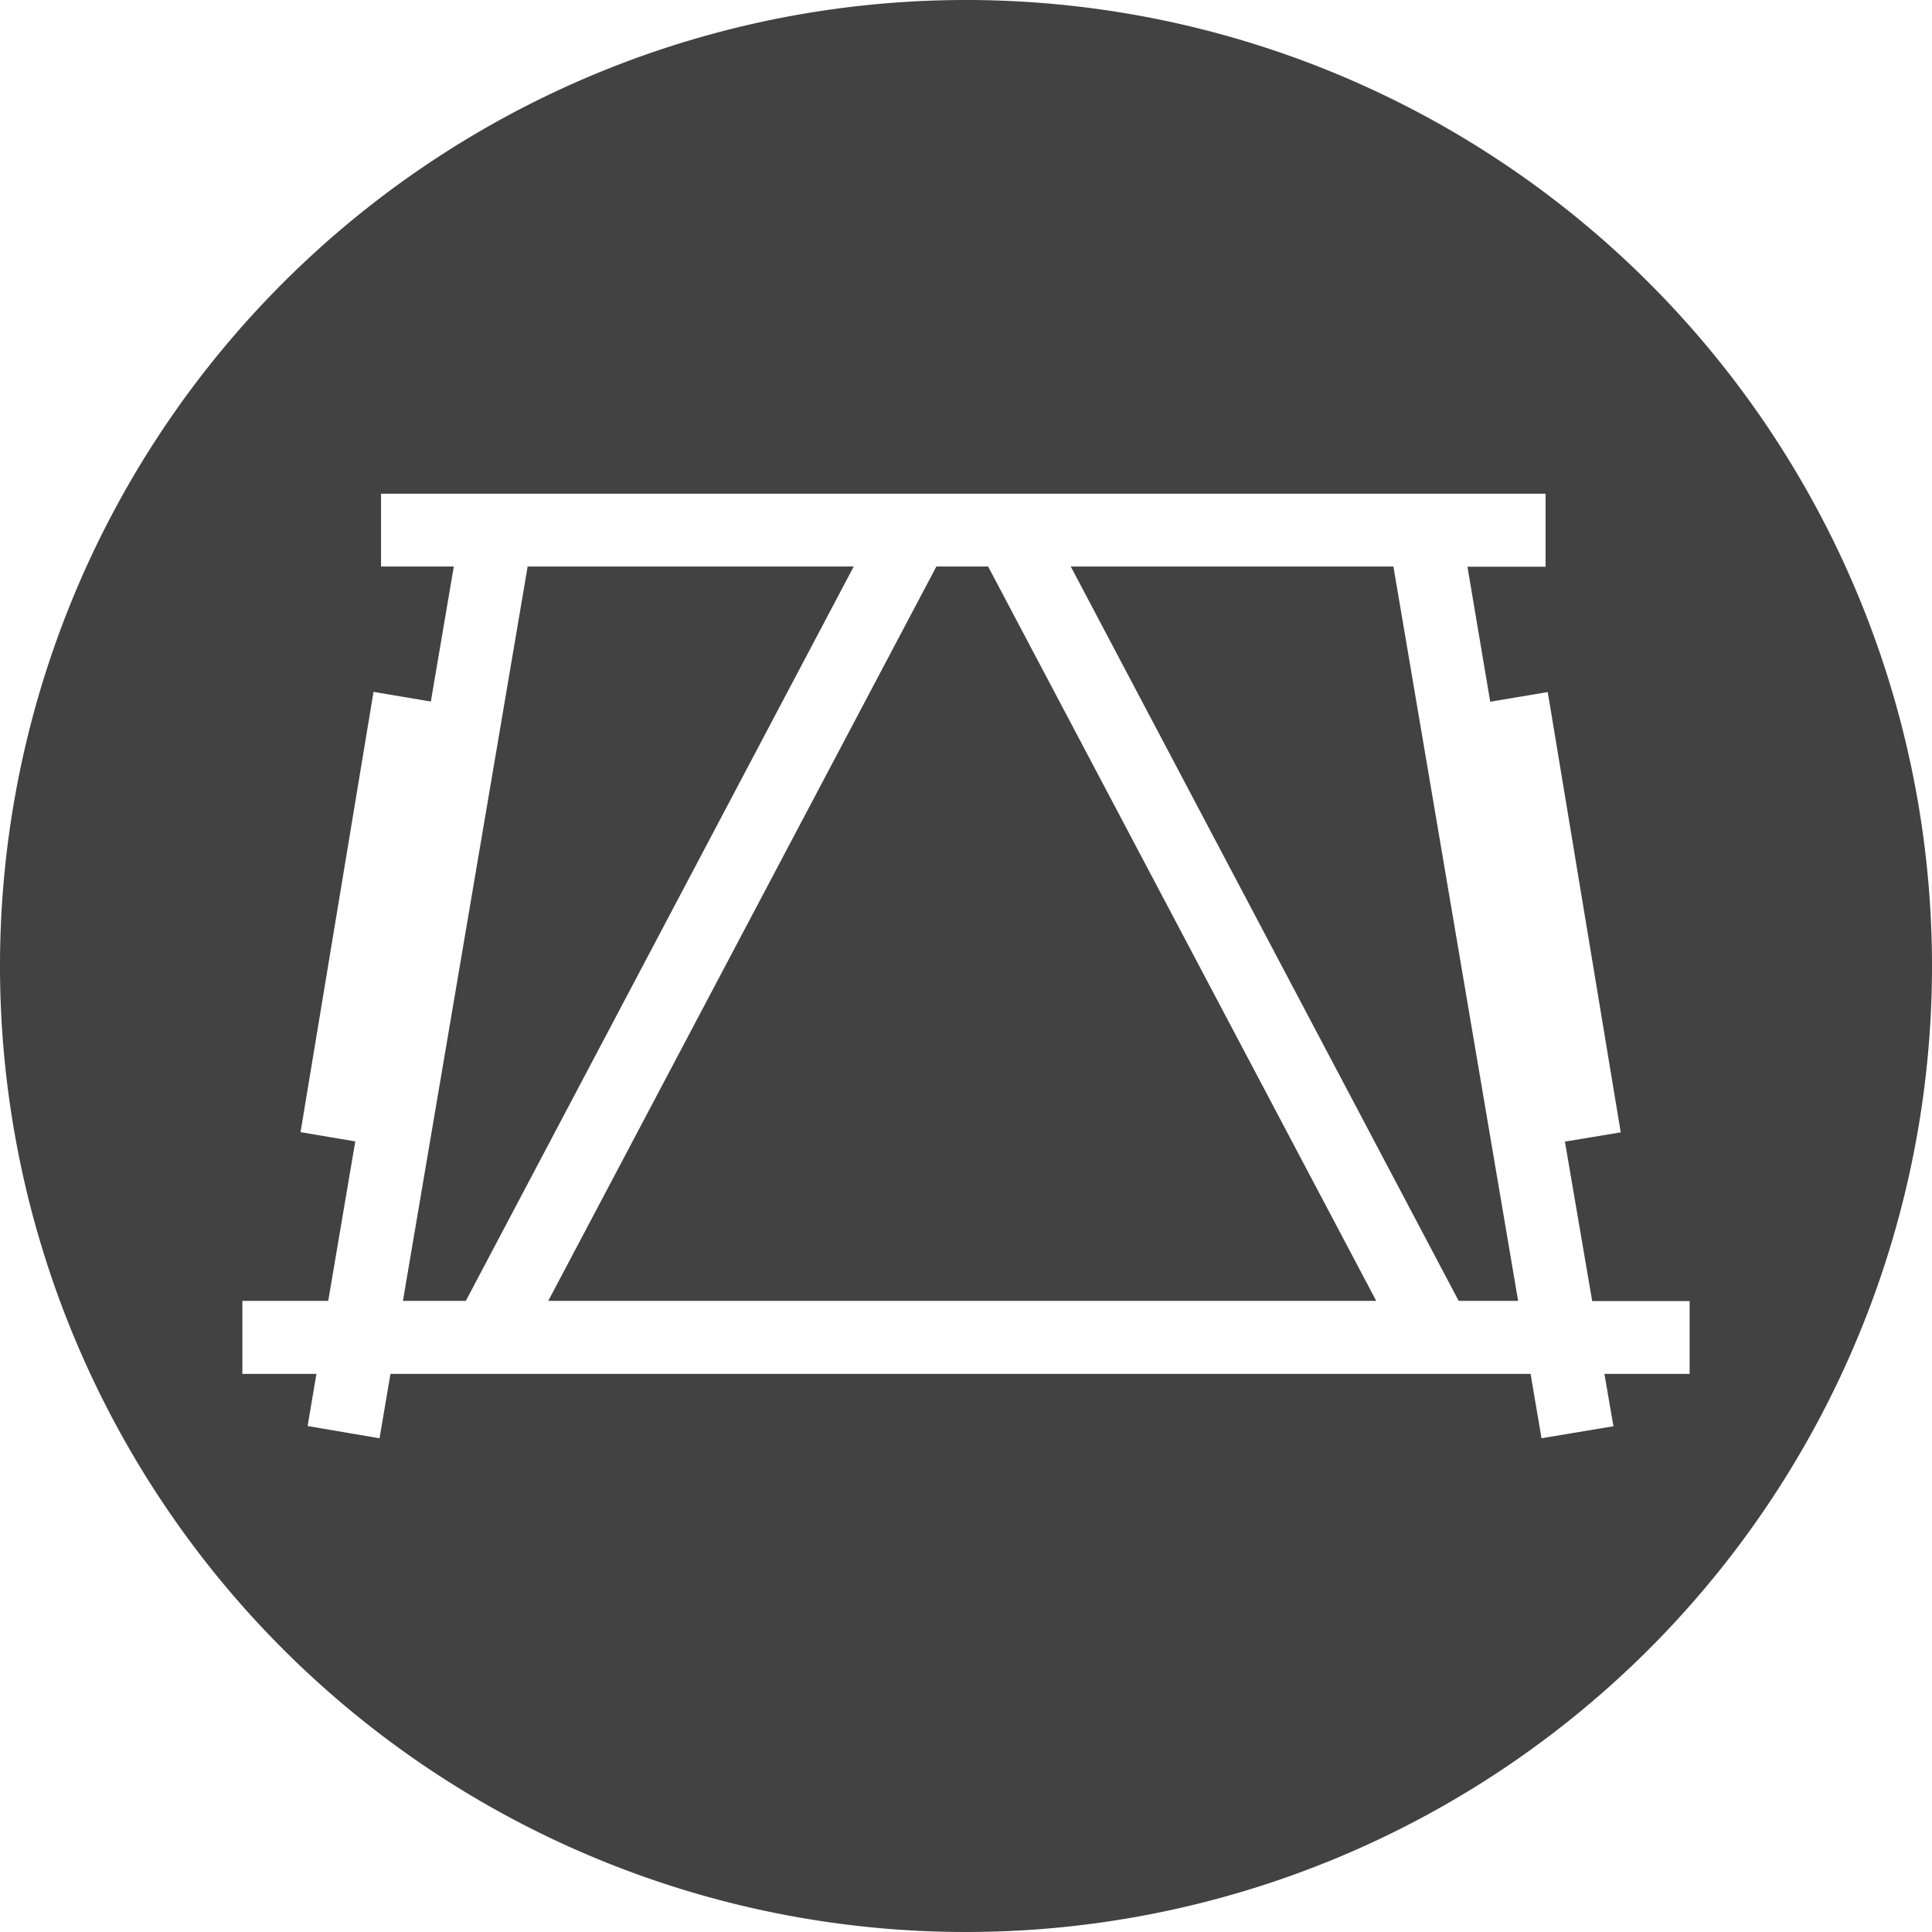
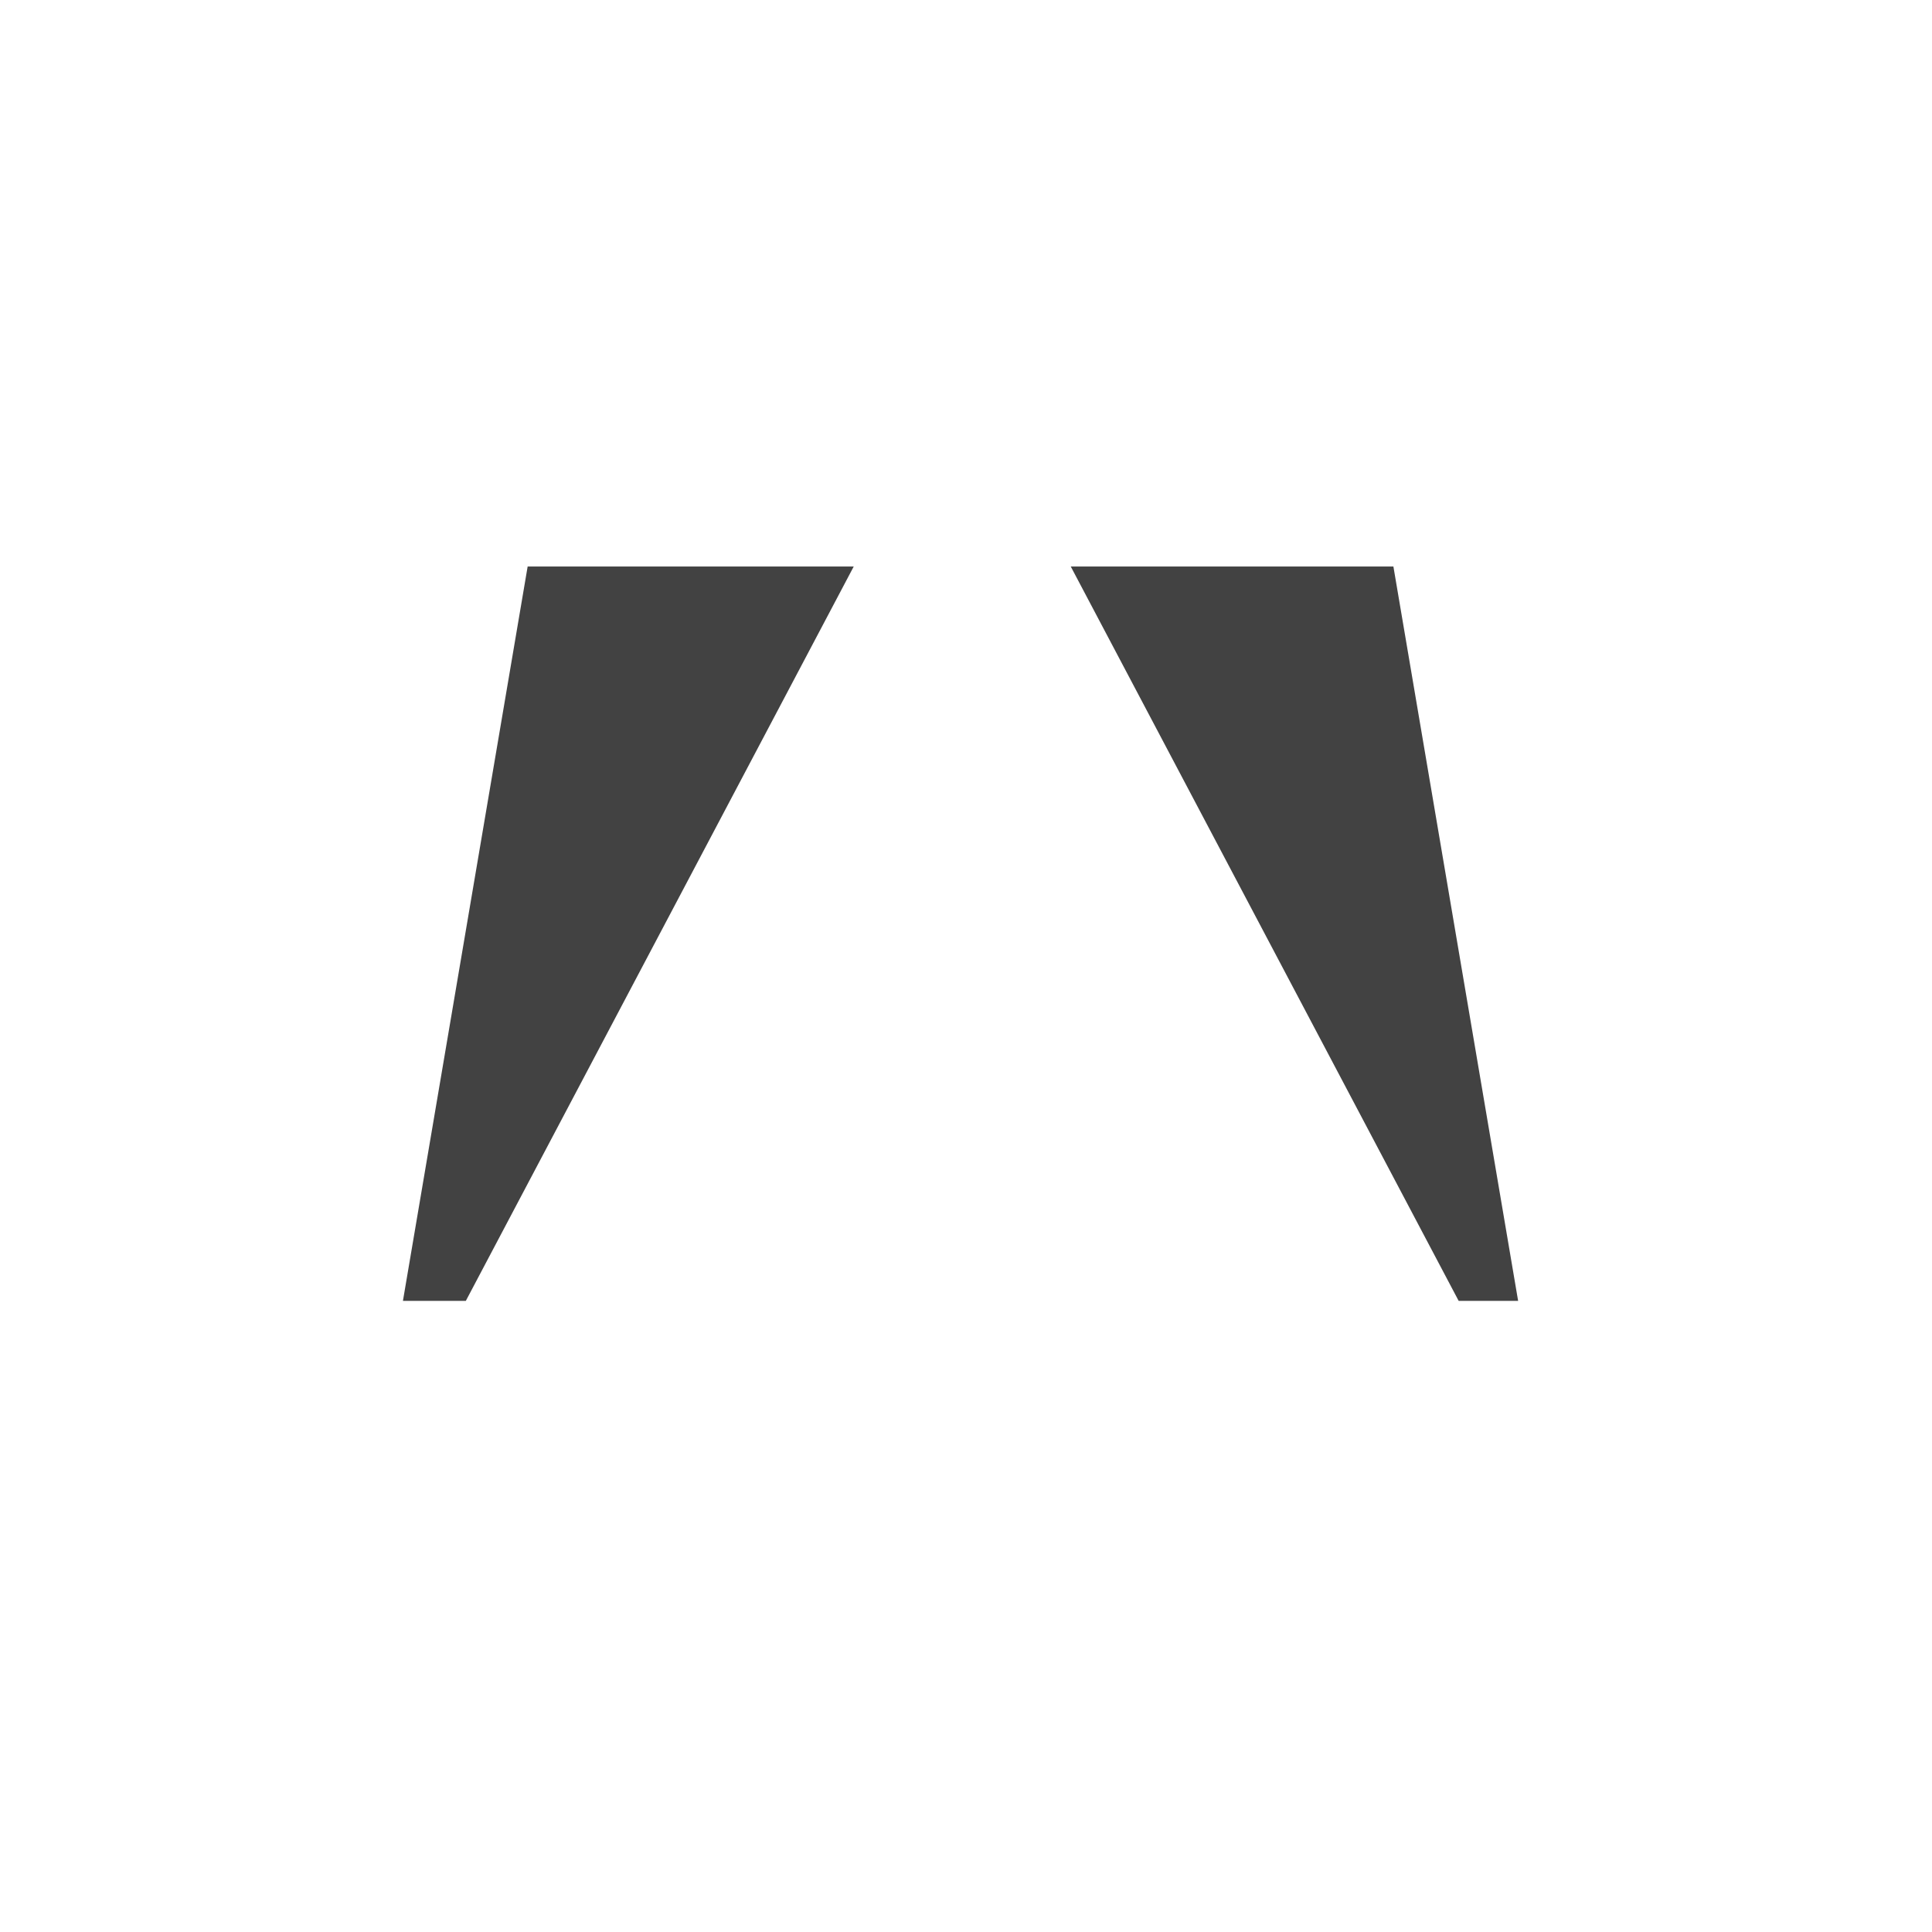
<svg xmlns="http://www.w3.org/2000/svg" viewBox="0 0 90 90">
  <defs>
    <style>.cls-1{fill:#424242;}</style>
  </defs>
  <title>beffroi</title>
  <g id="Pictos_Equipement_clocher" data-name="Pictos Equipement clocher">
    <polygon class="cls-1" points="24.58 26.39 18.77 60.6 21.7 60.6 39.77 26.39 24.58 26.39" />
-     <polygon class="cls-1" points="43.62 26.39 25.54 60.6 64.11 60.6 46.03 26.39 43.62 26.39" />
-     <path class="cls-1" d="M45,0A45,45,0,1,0,90,45,45,45,0,0,0,45,0ZM74.74,64l.42,2.44L71.81,67l-.51-3H18.19l-.51,3-3.35-.57L14.74,64H11.29V60.6h4l1.26-7.43L14,52.74l3.4-20.51,2.67.45,1.07-6.29H17.75V23H72v3.4H68.36l1.06,6.29,2.68-.45,3.4,20.51-2.6.43,1.27,7.43h4.54V64Z" />
    <polygon class="cls-1" points="49.88 26.39 67.95 60.6 70.72 60.6 64.91 26.39 49.88 26.39" />
  </g>
</svg>